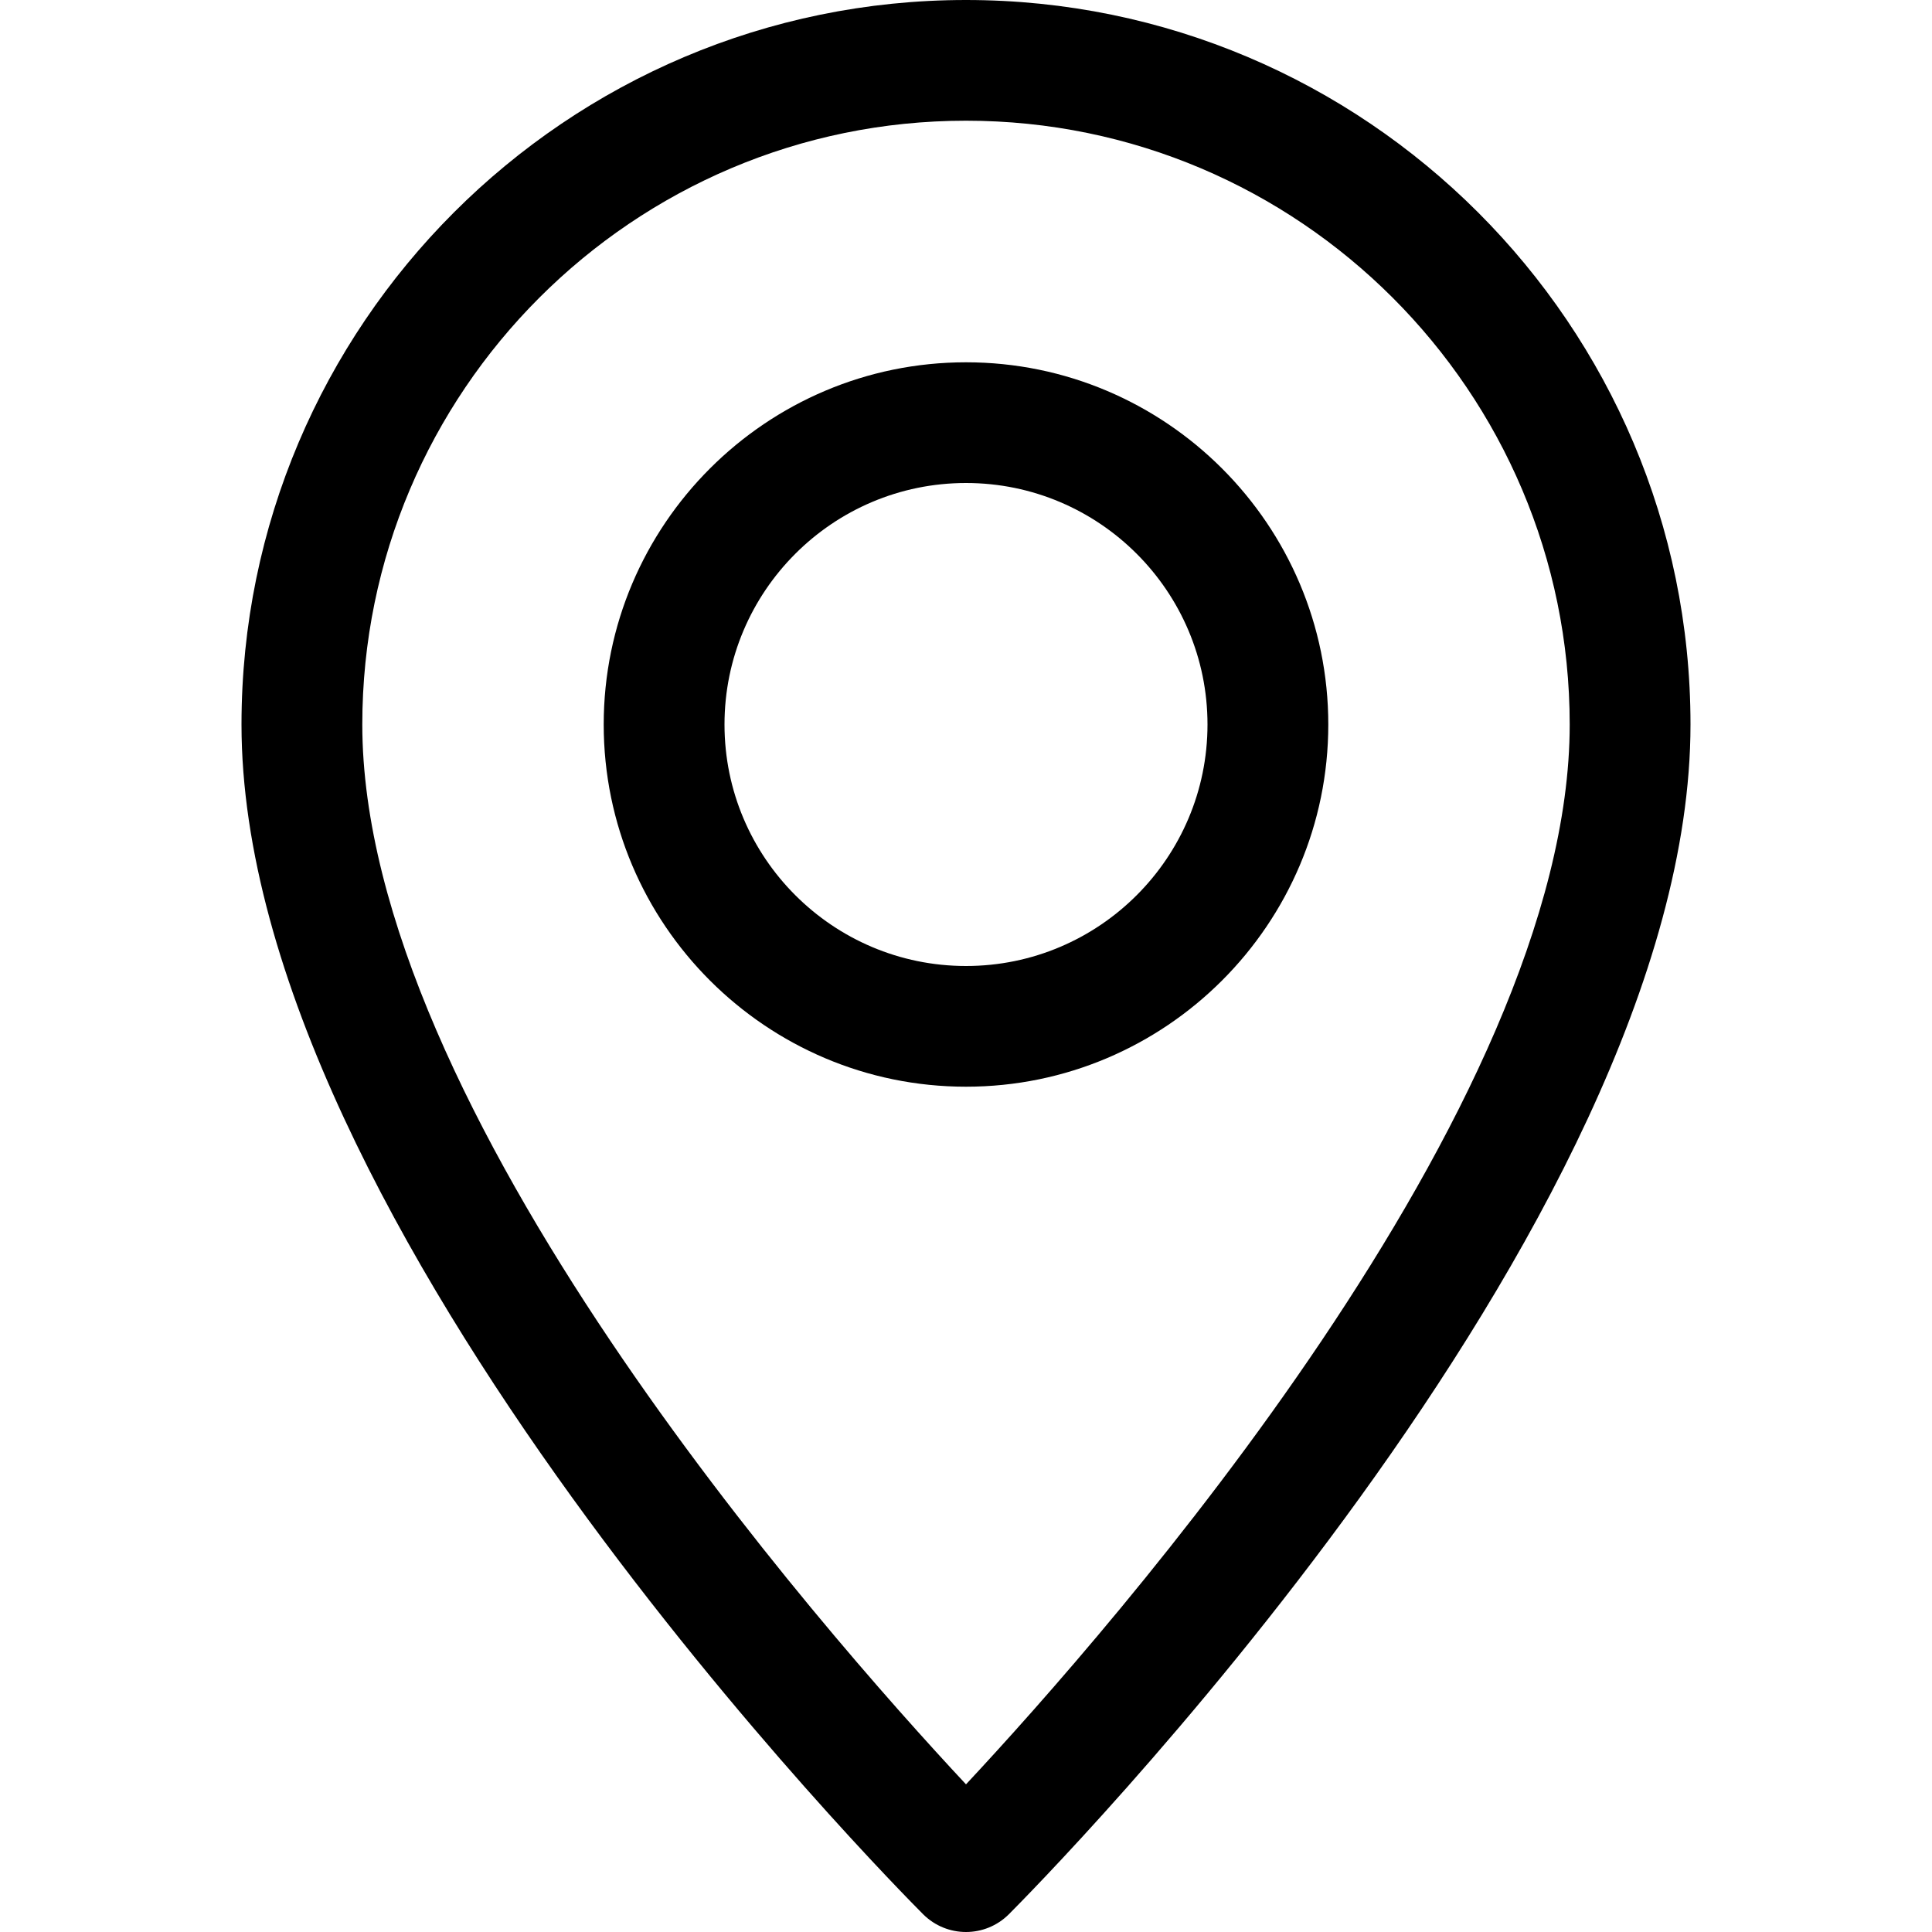
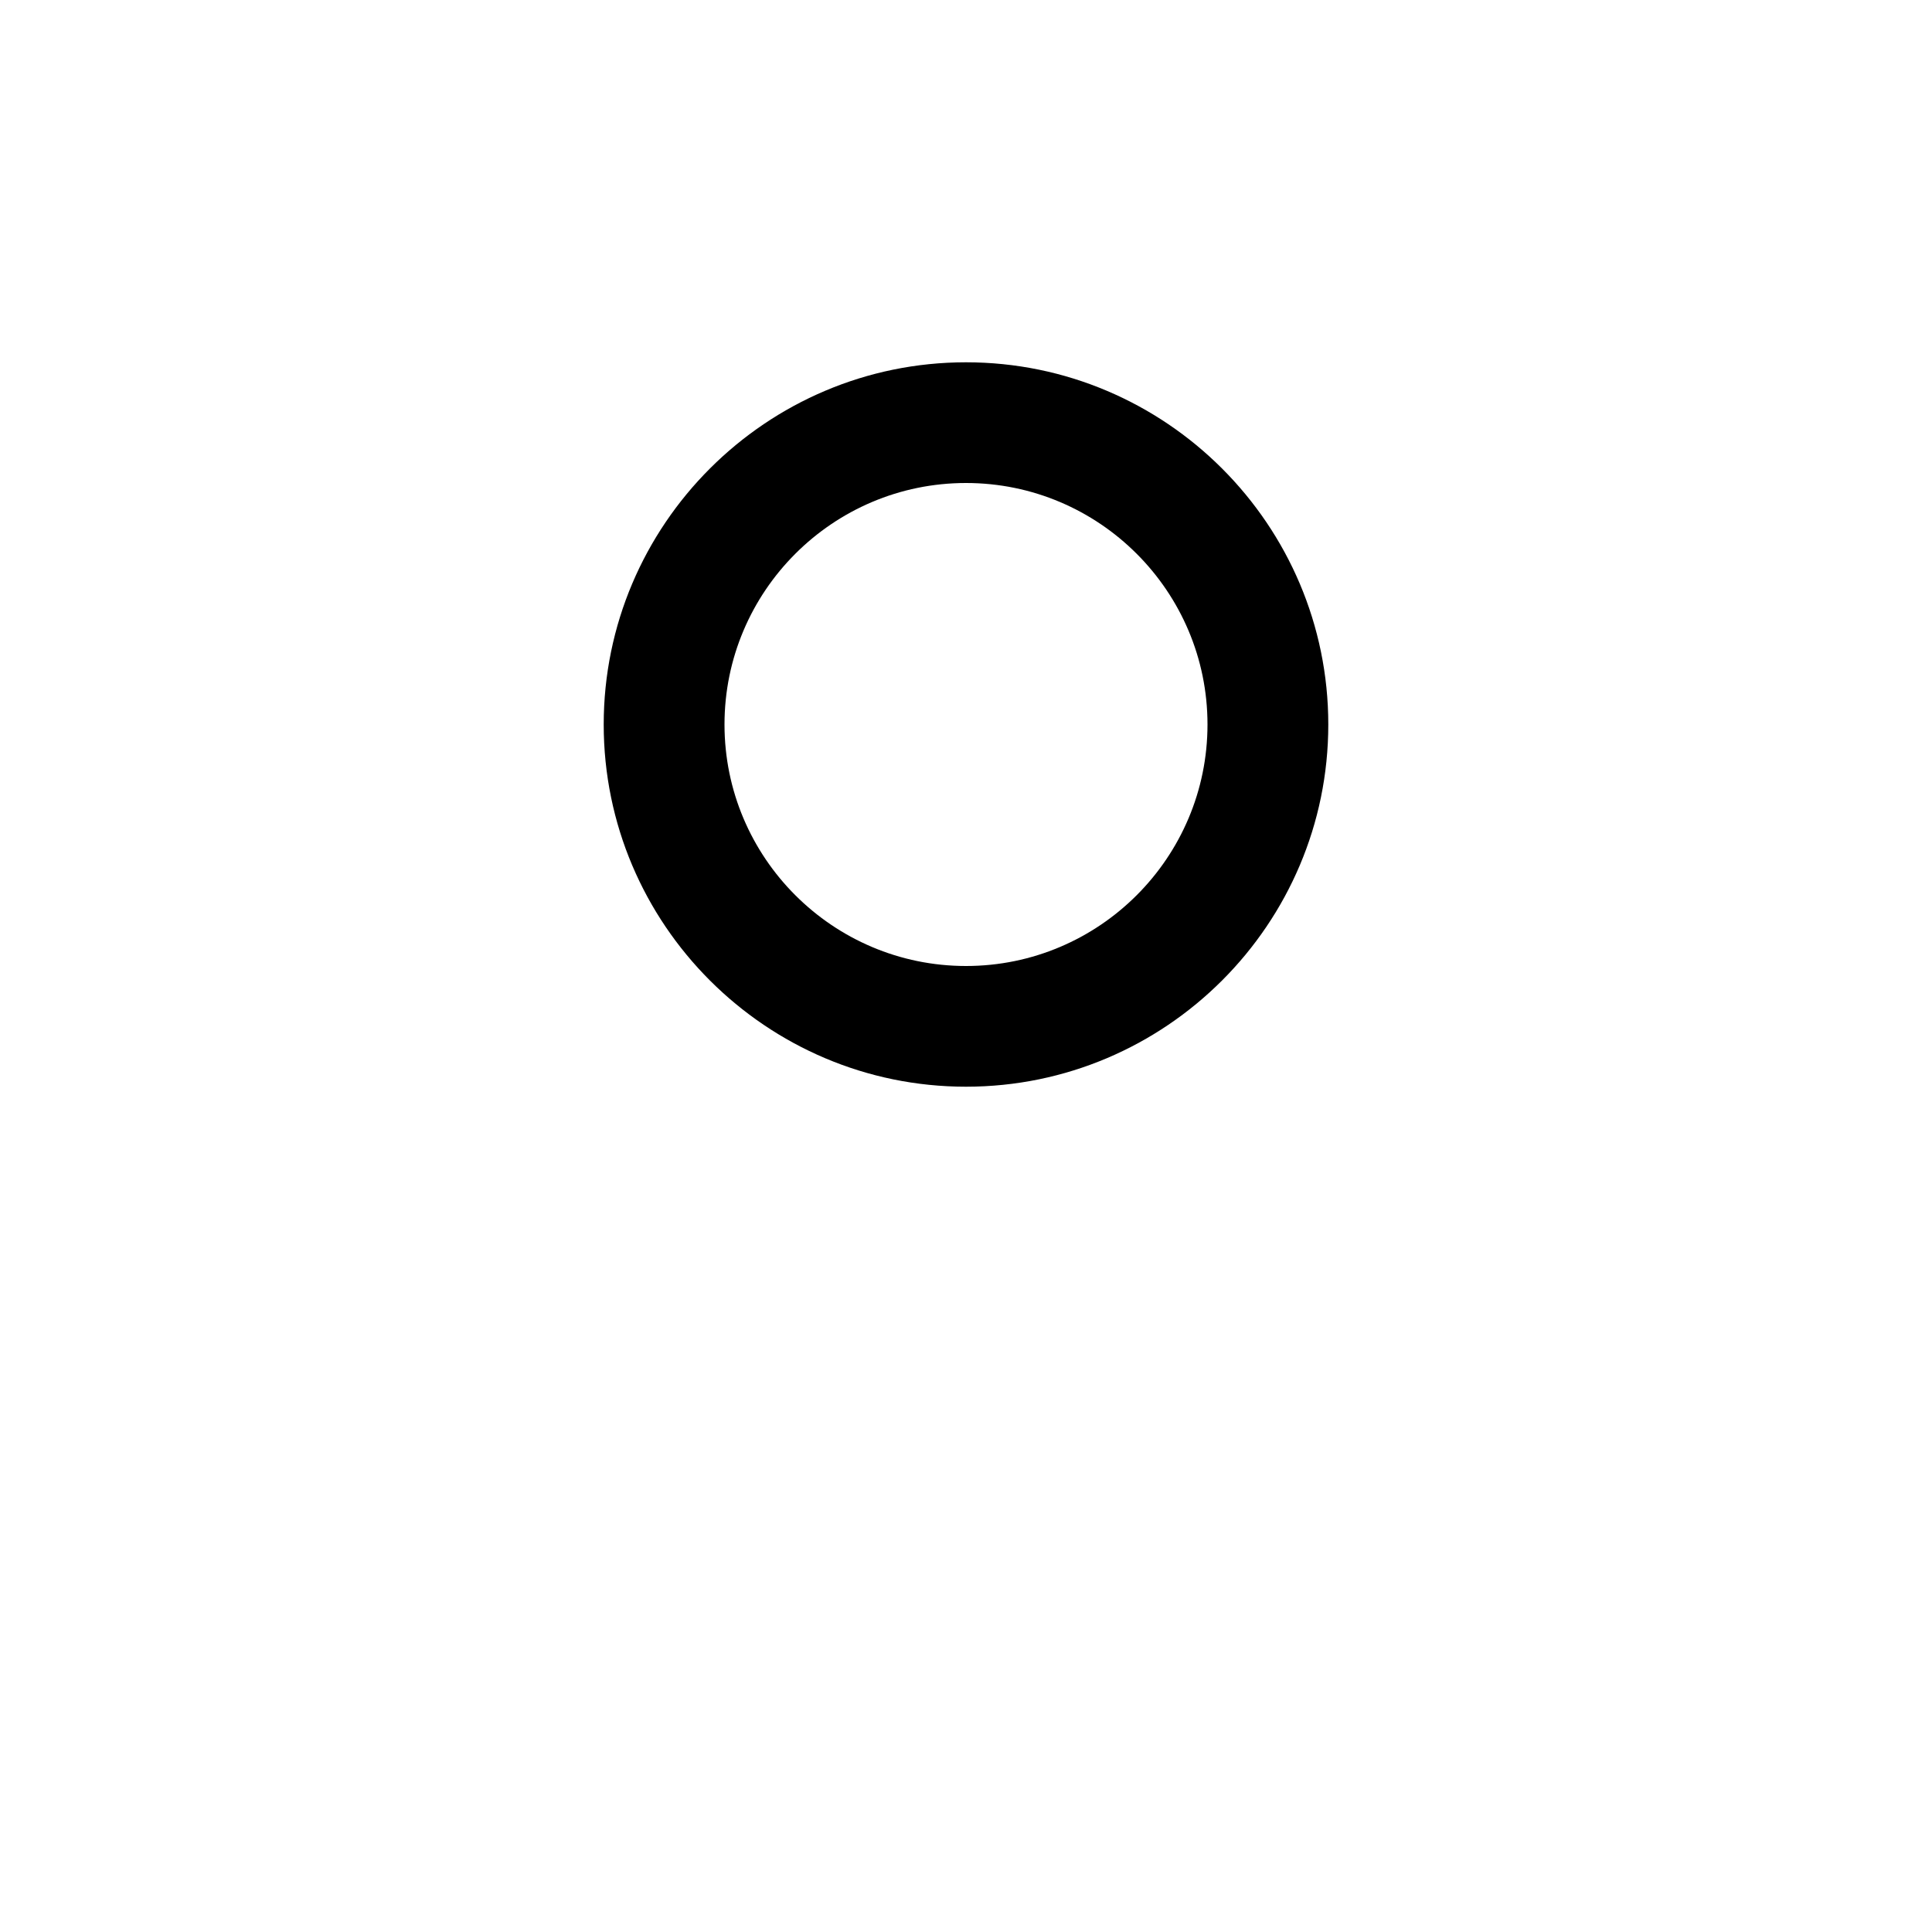
<svg xmlns="http://www.w3.org/2000/svg" width="21" height="21" viewBox="0 0 21 21" fill="none">
-   <path d="M10.5 0C6.157 0 2.625 3.532 2.625 7.875C2.625 13.334 9.733 20.505 10.035 20.808C10.164 20.936 10.332 21 10.5 21C10.668 21 10.836 20.936 10.965 20.808C11.267 20.505 18.375 13.334 18.375 7.875C18.375 3.532 14.843 0 10.5 0ZM10.5 19.395C8.933 17.717 3.938 12.045 3.938 7.875C3.938 4.256 6.881 1.312 10.5 1.312C14.119 1.312 17.062 4.256 17.062 7.875C17.062 12.041 12.067 17.717 10.5 19.395Z" fill="black" />
  <path d="M10.5 3.938C8.329 3.938 6.562 5.704 6.562 7.875C6.562 10.046 8.329 11.812 10.5 11.812C12.671 11.812 14.438 10.046 14.438 7.875C14.438 5.704 12.671 3.938 10.5 3.938ZM10.5 10.5C9.052 10.5 7.875 9.323 7.875 7.875C7.875 6.427 9.052 5.25 10.5 5.25C11.948 5.25 13.125 6.427 13.125 7.875C13.125 9.323 11.948 10.5 10.5 10.5Z" fill="black" />
</svg>